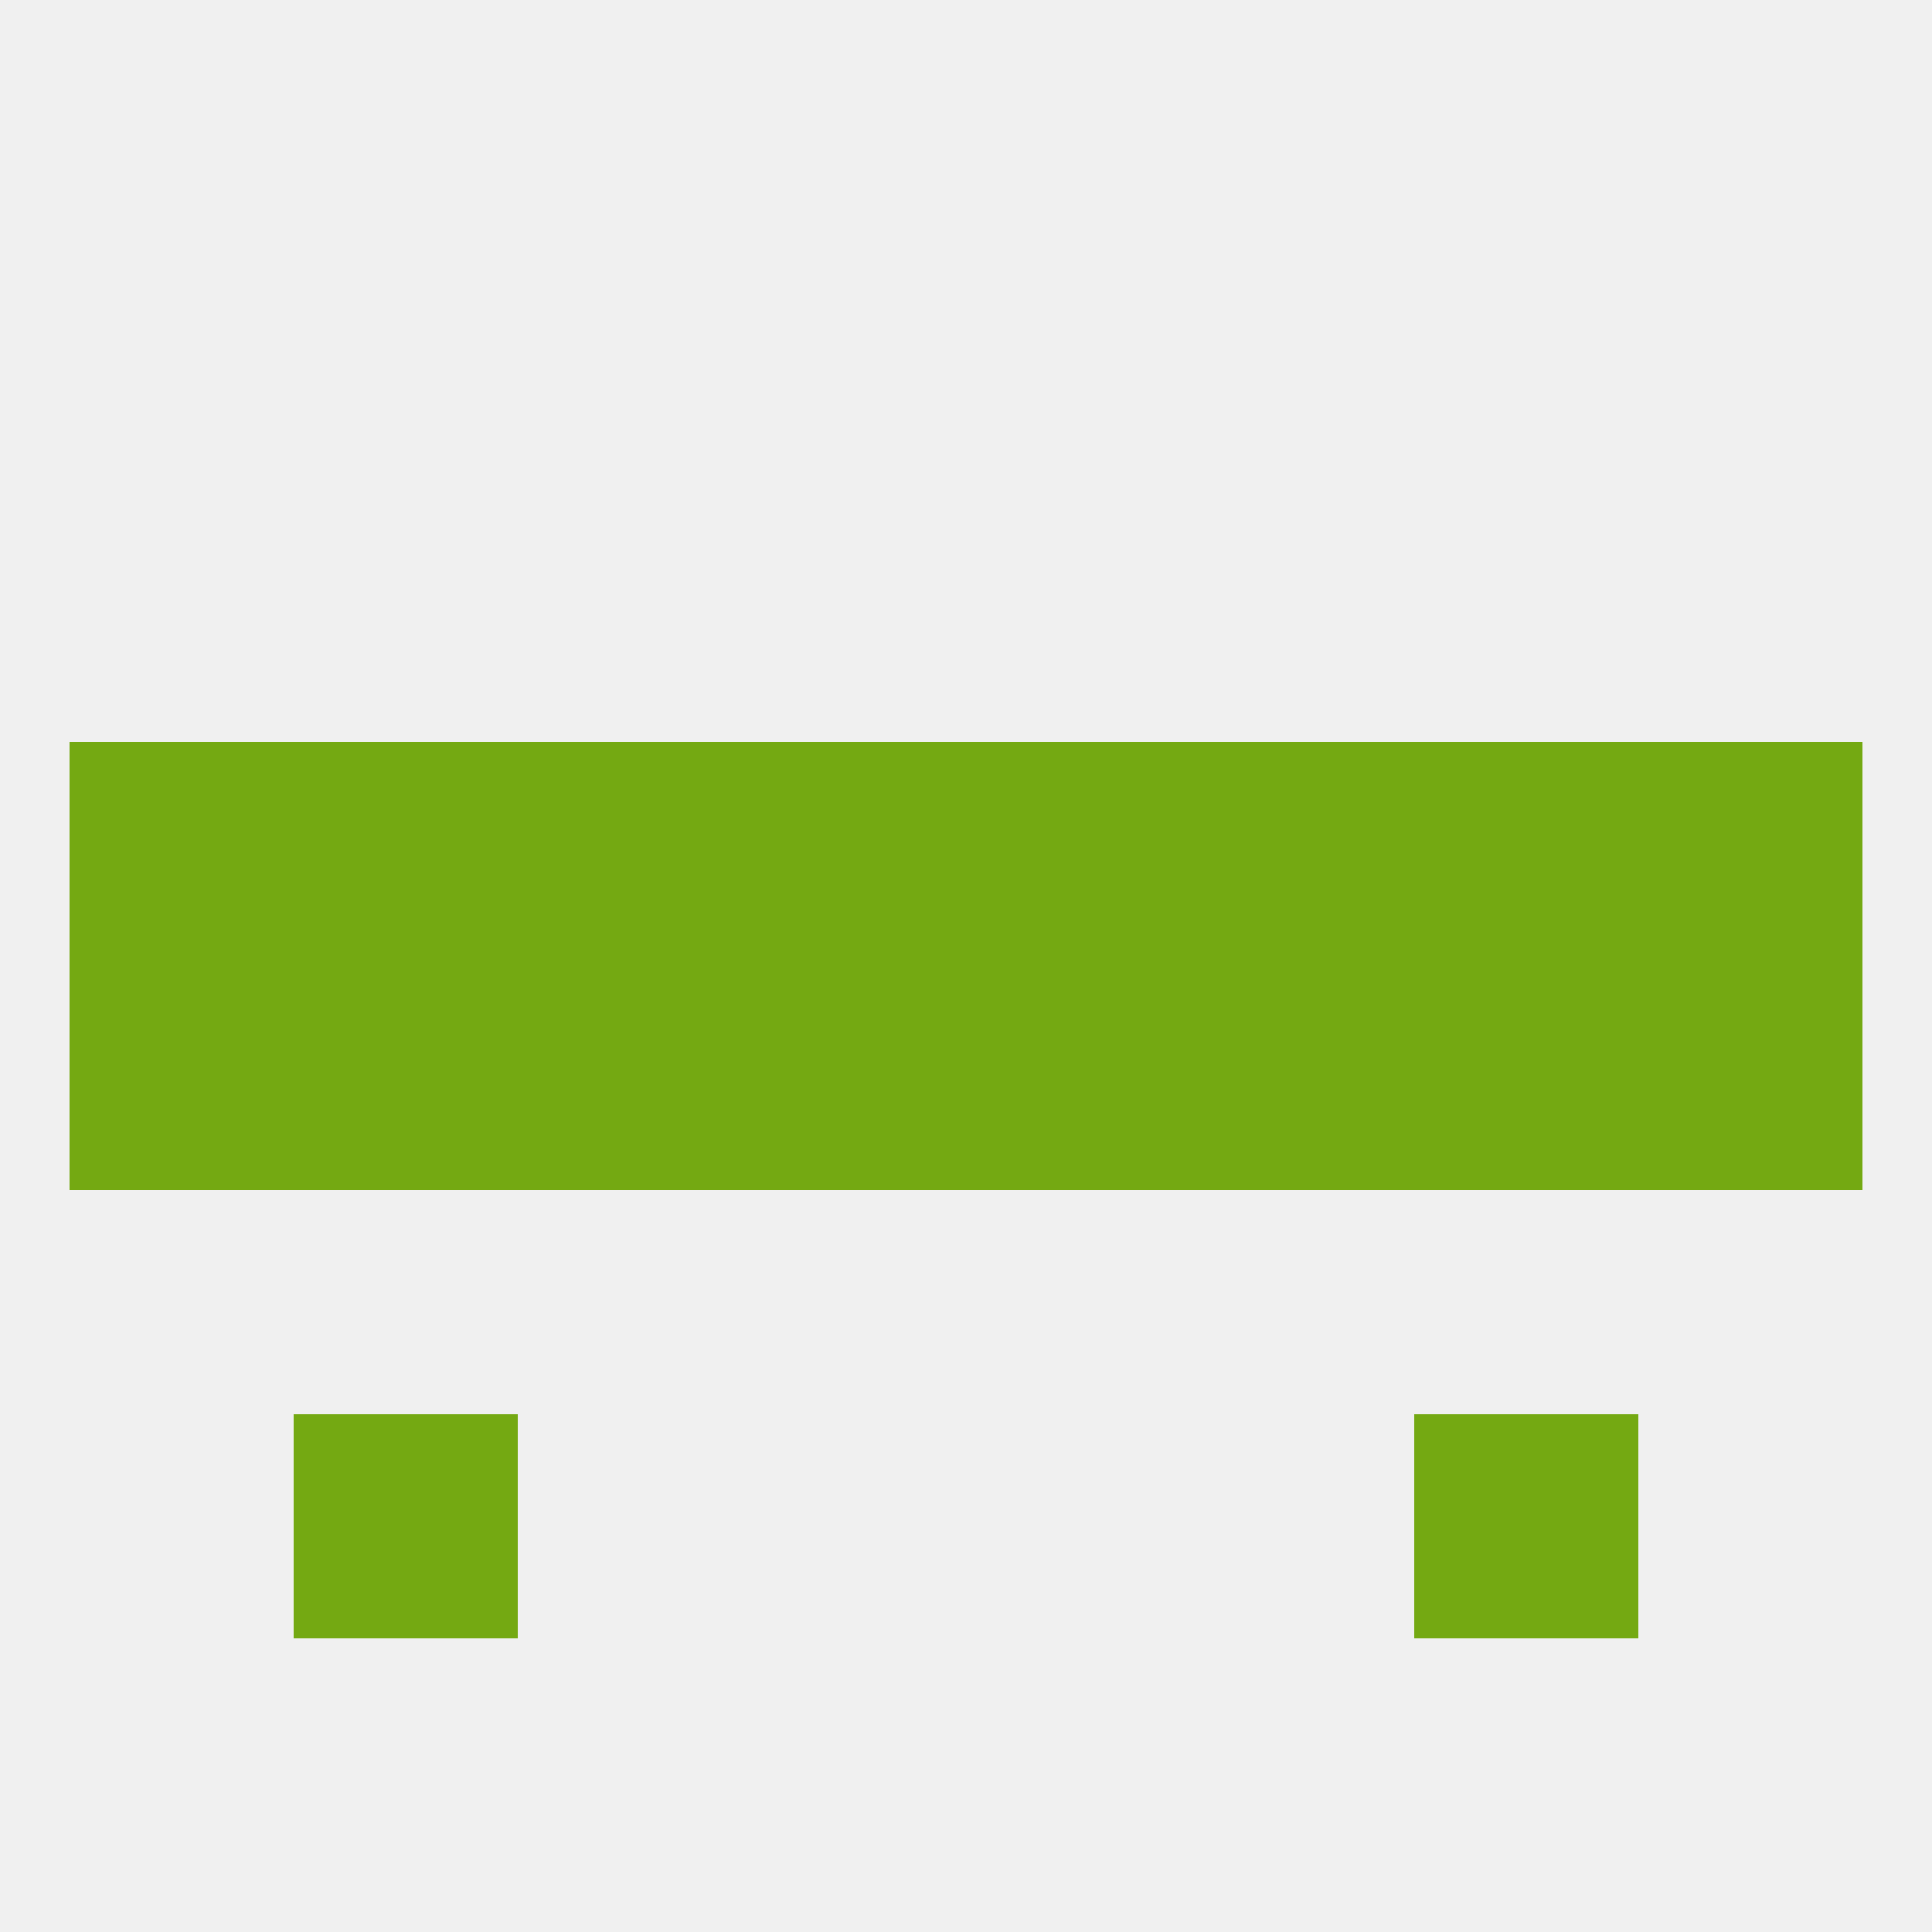
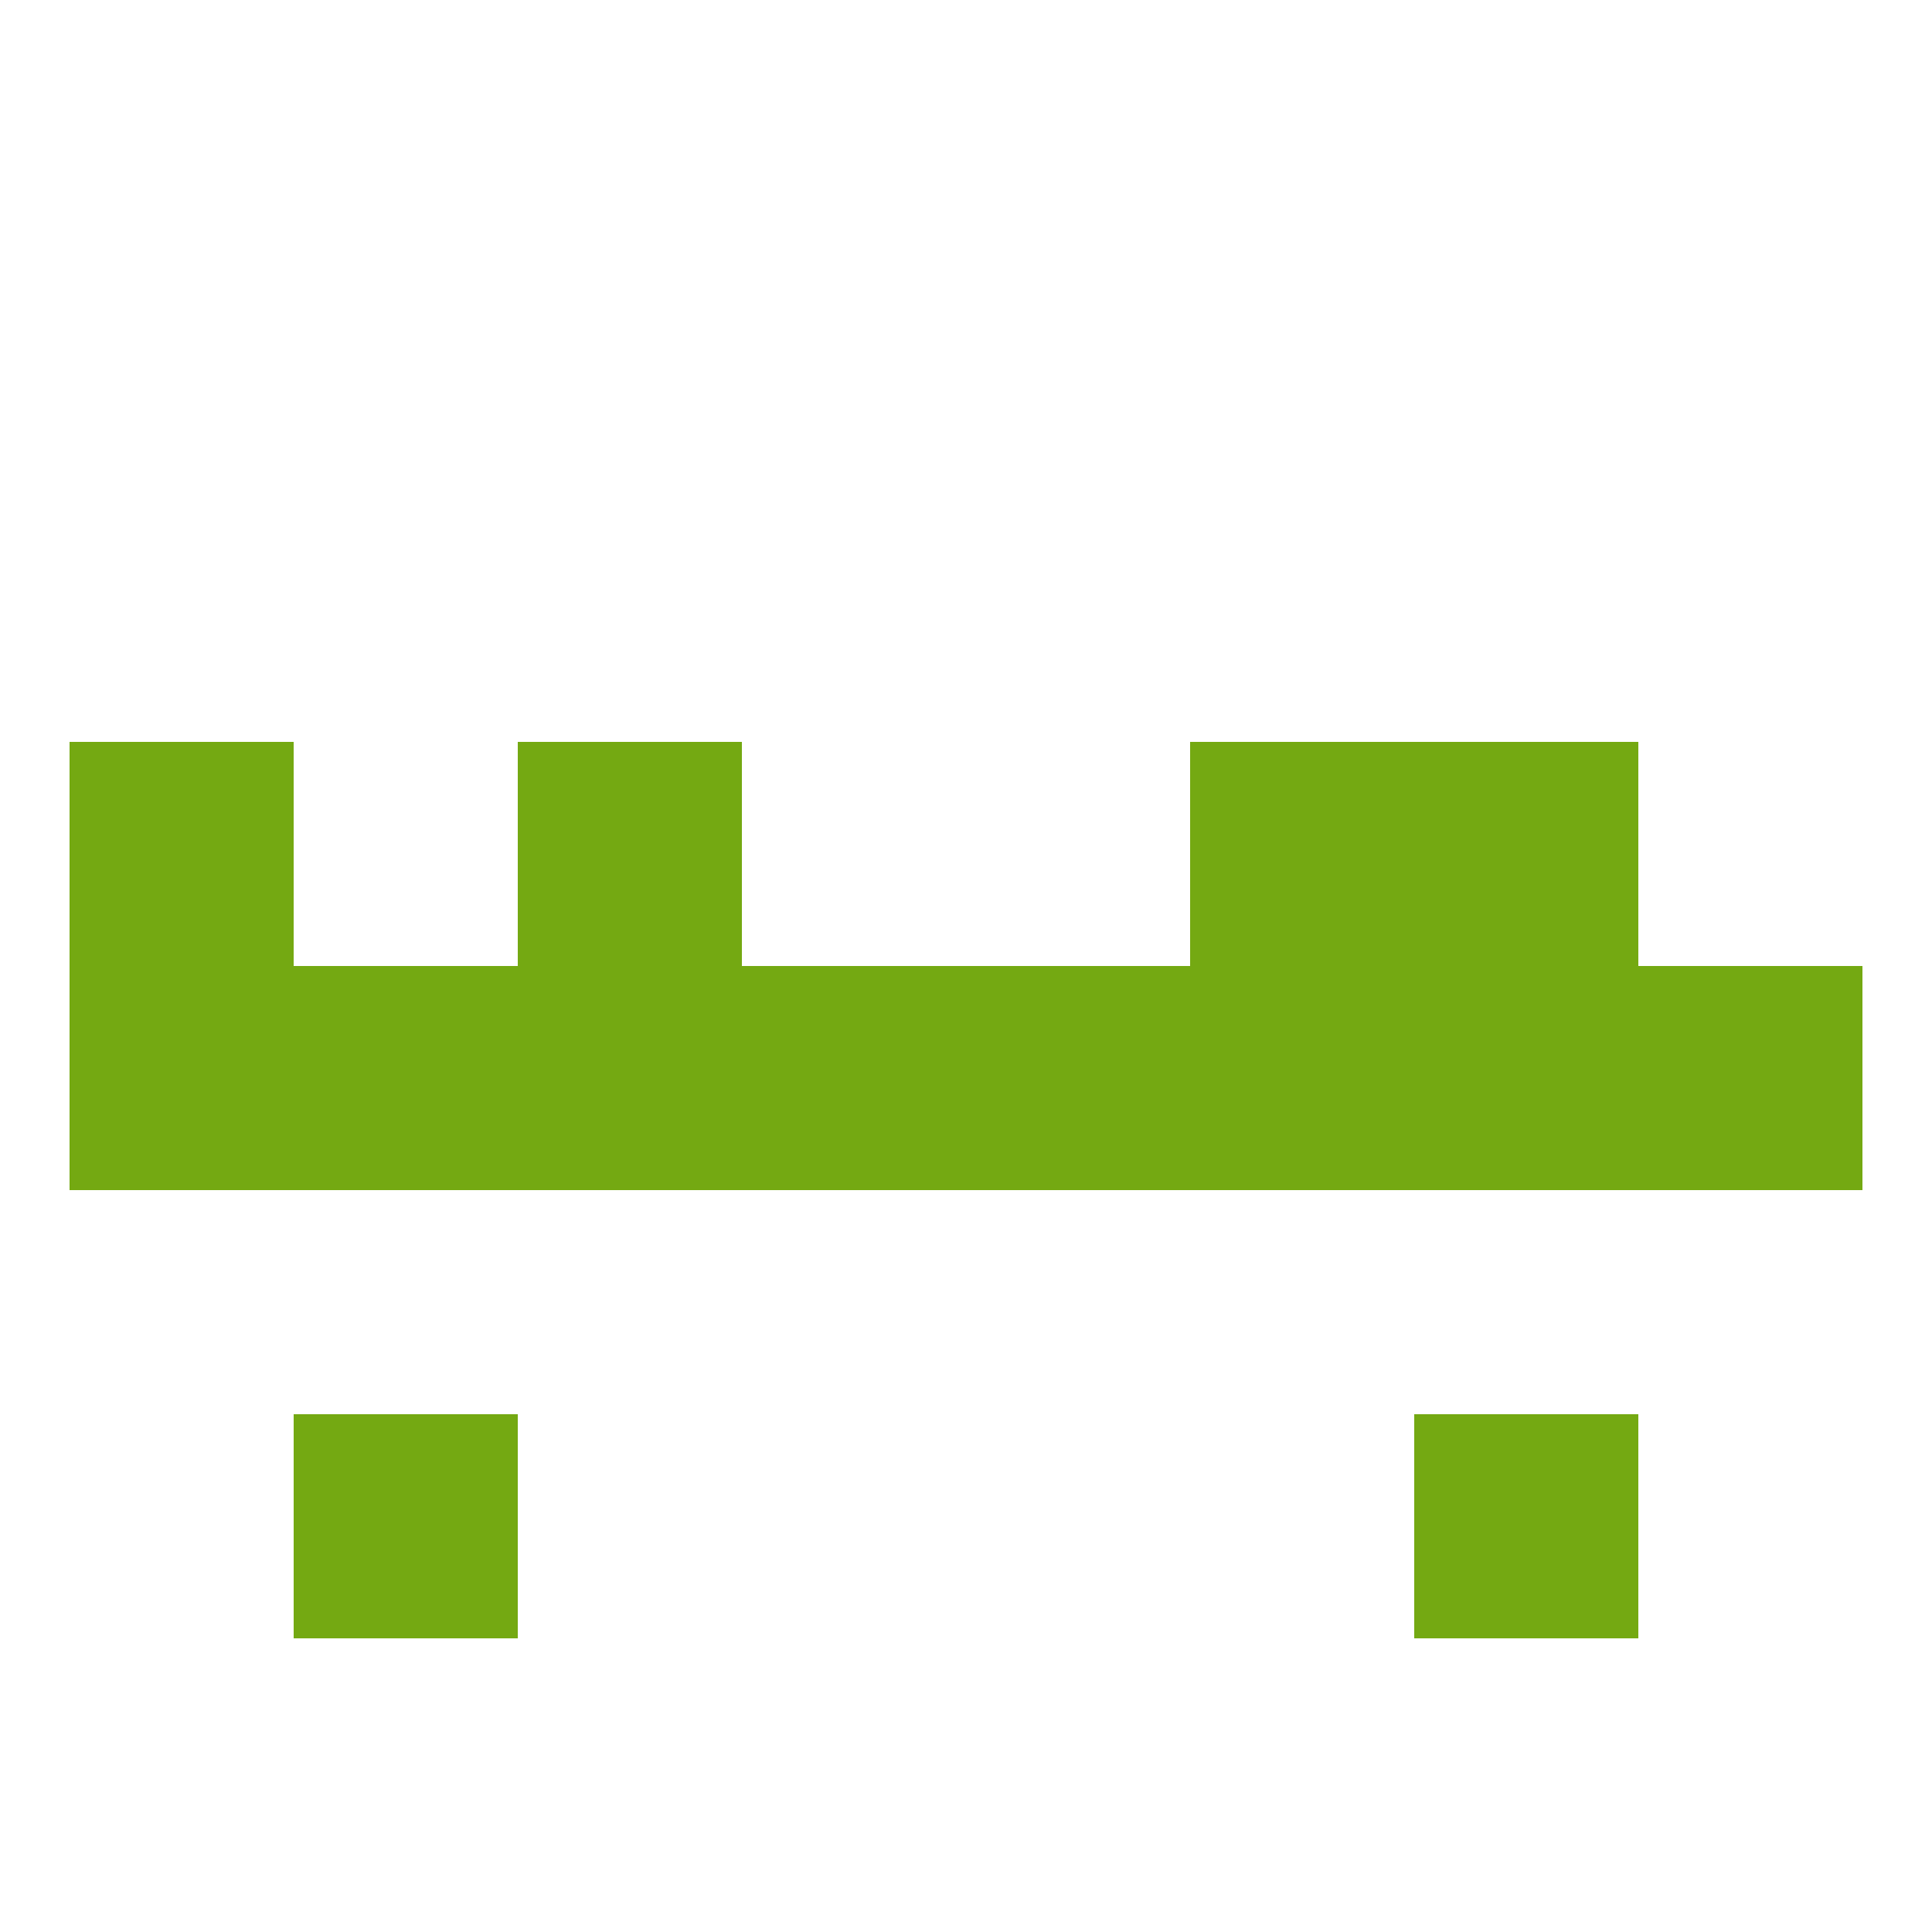
<svg xmlns="http://www.w3.org/2000/svg" version="1.1" baseprofile="full" width="250" height="250" viewBox="0 0 250 250">
-   <rect width="100%" height="100%" fill="rgba(240,240,240,255)" />
  <rect x="154" y="125" width="29" height="29" fill="rgba(116,169,18,255)" />
  <rect x="125" y="125" width="29" height="29" fill="rgba(116,169,18,255)" />
  <rect x="9" y="125" width="29" height="29" fill="rgba(116,169,18,255)" />
  <rect x="38" y="125" width="29" height="29" fill="rgba(116,169,18,255)" />
  <rect x="183" y="125" width="29" height="29" fill="rgba(116,169,18,255)" />
  <rect x="67" y="125" width="29" height="29" fill="rgba(116,169,18,255)" />
  <rect x="96" y="125" width="29" height="29" fill="rgba(116,169,18,255)" />
  <rect x="212" y="125" width="29" height="29" fill="rgba(116,169,18,255)" />
  <rect x="9" y="96" width="29" height="29" fill="rgba(116,169,18,255)" />
-   <rect x="212" y="96" width="29" height="29" fill="rgba(116,169,18,255)" />
-   <rect x="96" y="96" width="29" height="29" fill="rgba(116,169,18,255)" />
-   <rect x="38" y="96" width="29" height="29" fill="rgba(116,169,18,255)" />
  <rect x="183" y="96" width="29" height="29" fill="rgba(116,169,18,255)" />
-   <rect x="125" y="96" width="29" height="29" fill="rgba(116,169,18,255)" />
  <rect x="67" y="96" width="29" height="29" fill="rgba(116,169,18,255)" />
  <rect x="154" y="96" width="29" height="29" fill="rgba(116,169,18,255)" />
  <rect x="38" y="183" width="29" height="29" fill="rgba(116,169,18,255)" />
  <rect x="183" y="183" width="29" height="29" fill="rgba(116,169,18,255)" />
</svg>